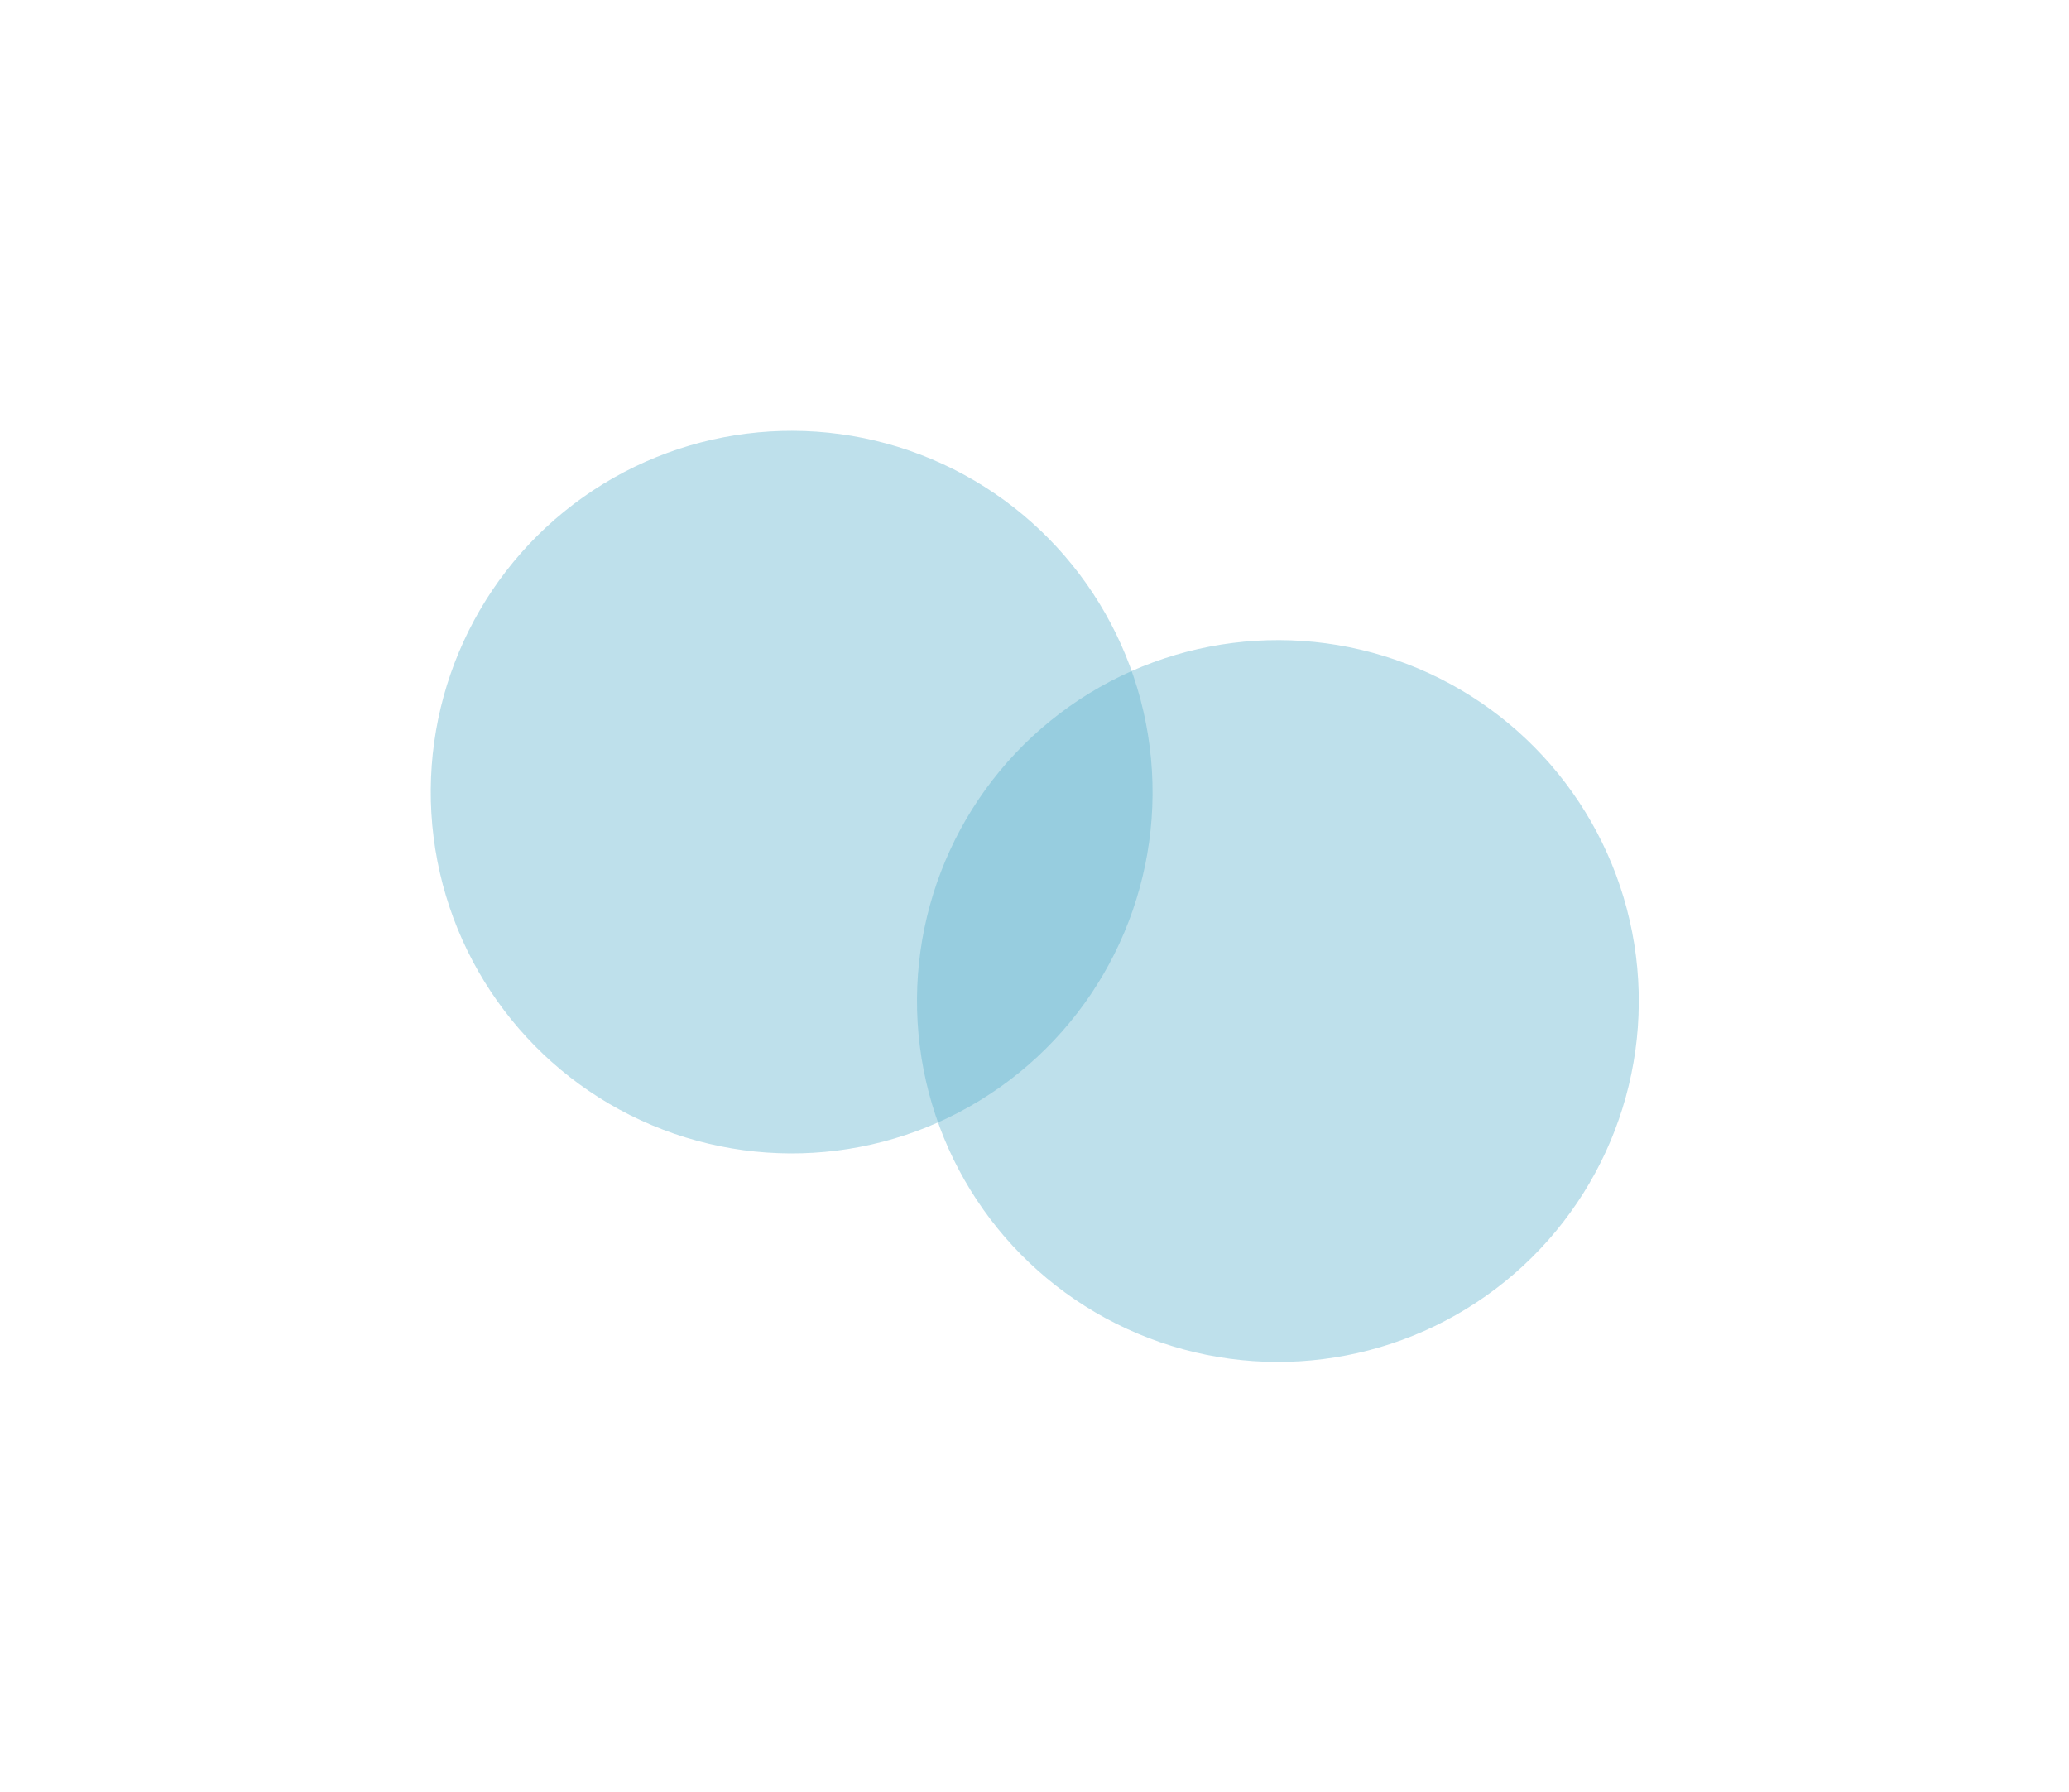
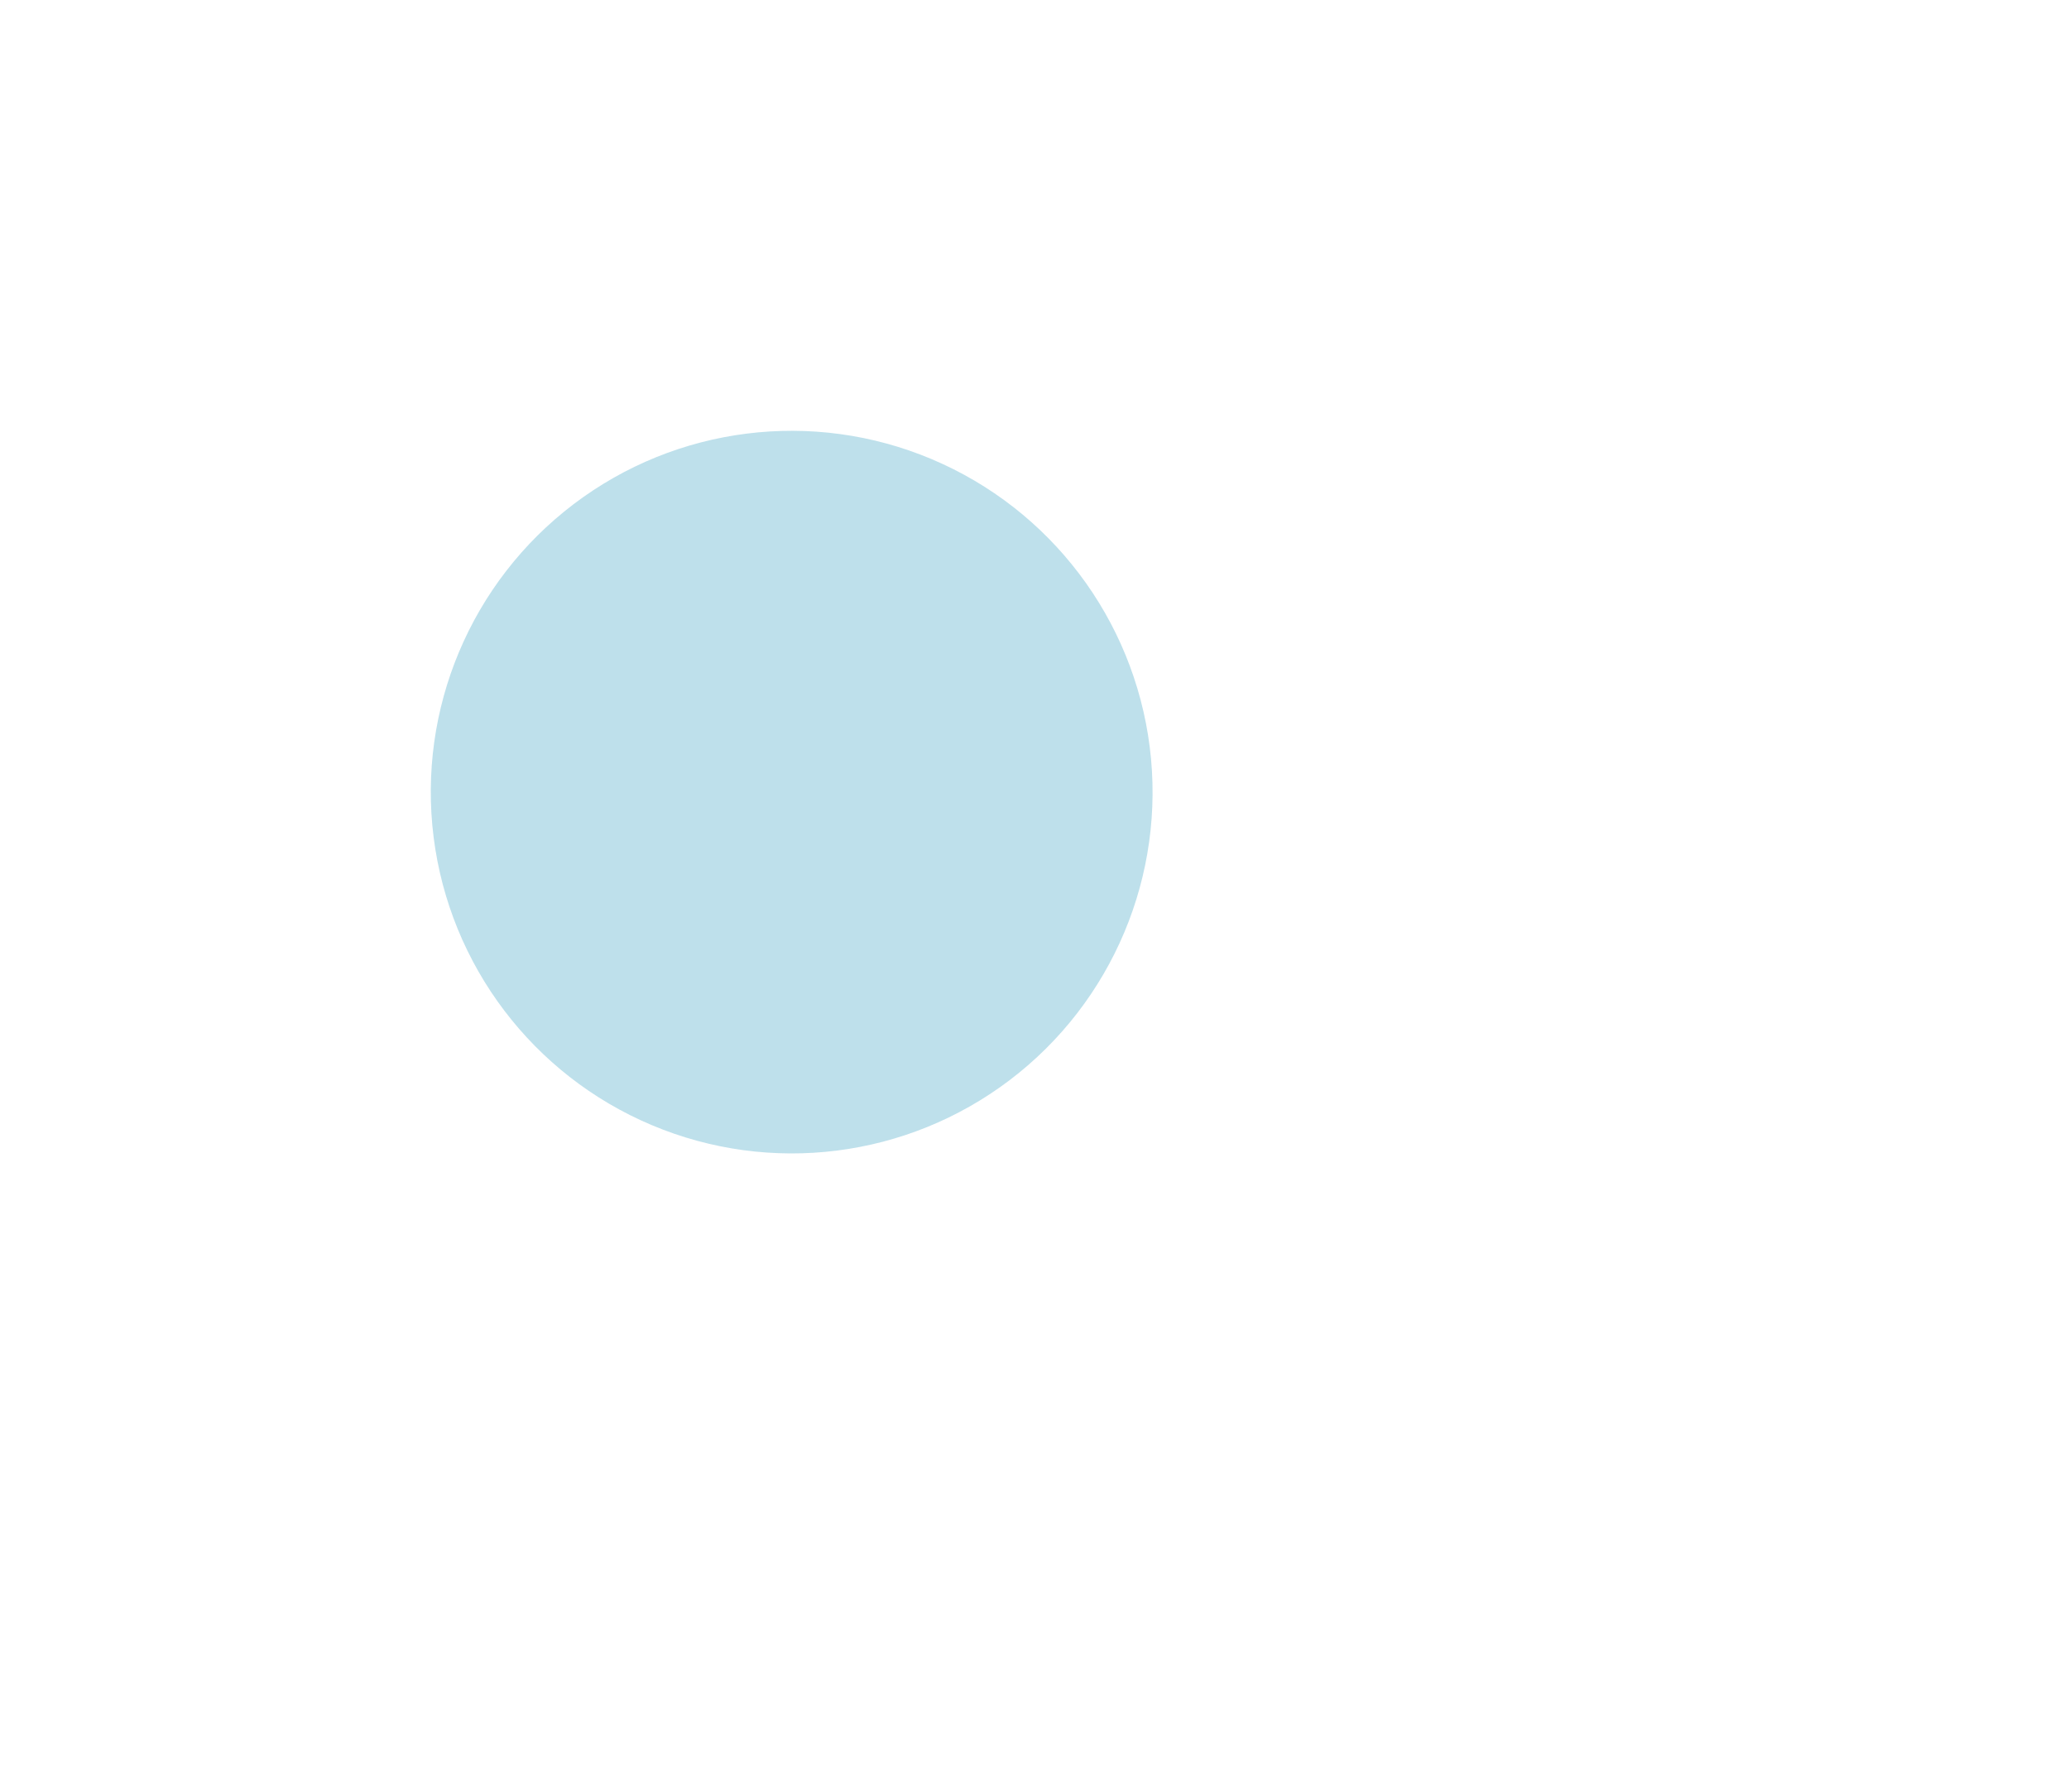
<svg xmlns="http://www.w3.org/2000/svg" width="964" height="835" viewBox="0 0 964 835" fill="none">
  <g filter="url(#filter0_f_388_43)">
-     <circle cx="595.398" cy="466.339" r="168.145" transform="rotate(-7.179 595.398 466.339)" fill="#5EB2CD" fill-opacity="0.4" />
-   </g>
+     </g>
  <g filter="url(#filter1_f_388_43)">
    <ellipse cx="368.863" cy="369.017" rx="168.145" ry="168.323" transform="rotate(-7.179 368.863 369.017)" fill="#5EB2CD" fill-opacity="0.4" />
  </g>
  <defs>
    <filter id="filter0_f_388_43" x="227.235" y="98.177" width="736.325" height="736.325" filterUnits="userSpaceOnUse" color-interpolation-filters="sRGB">
      <feFlood flood-opacity="0" result="BackgroundImageFix" />
      <feBlend mode="normal" in="SourceGraphic" in2="BackgroundImageFix" result="shape" />
      <feGaussianBlur stdDeviation="100" result="effect1_foregroundBlur_388_43" />
    </filter>
    <filter id="filter1_f_388_43" x="0.697" y="0.679" width="736.331" height="736.677" filterUnits="userSpaceOnUse" color-interpolation-filters="sRGB">
      <feFlood flood-opacity="0" result="BackgroundImageFix" />
      <feBlend mode="normal" in="SourceGraphic" in2="BackgroundImageFix" result="shape" />
      <feGaussianBlur stdDeviation="100" result="effect1_foregroundBlur_388_43" />
    </filter>
  </defs>
</svg>